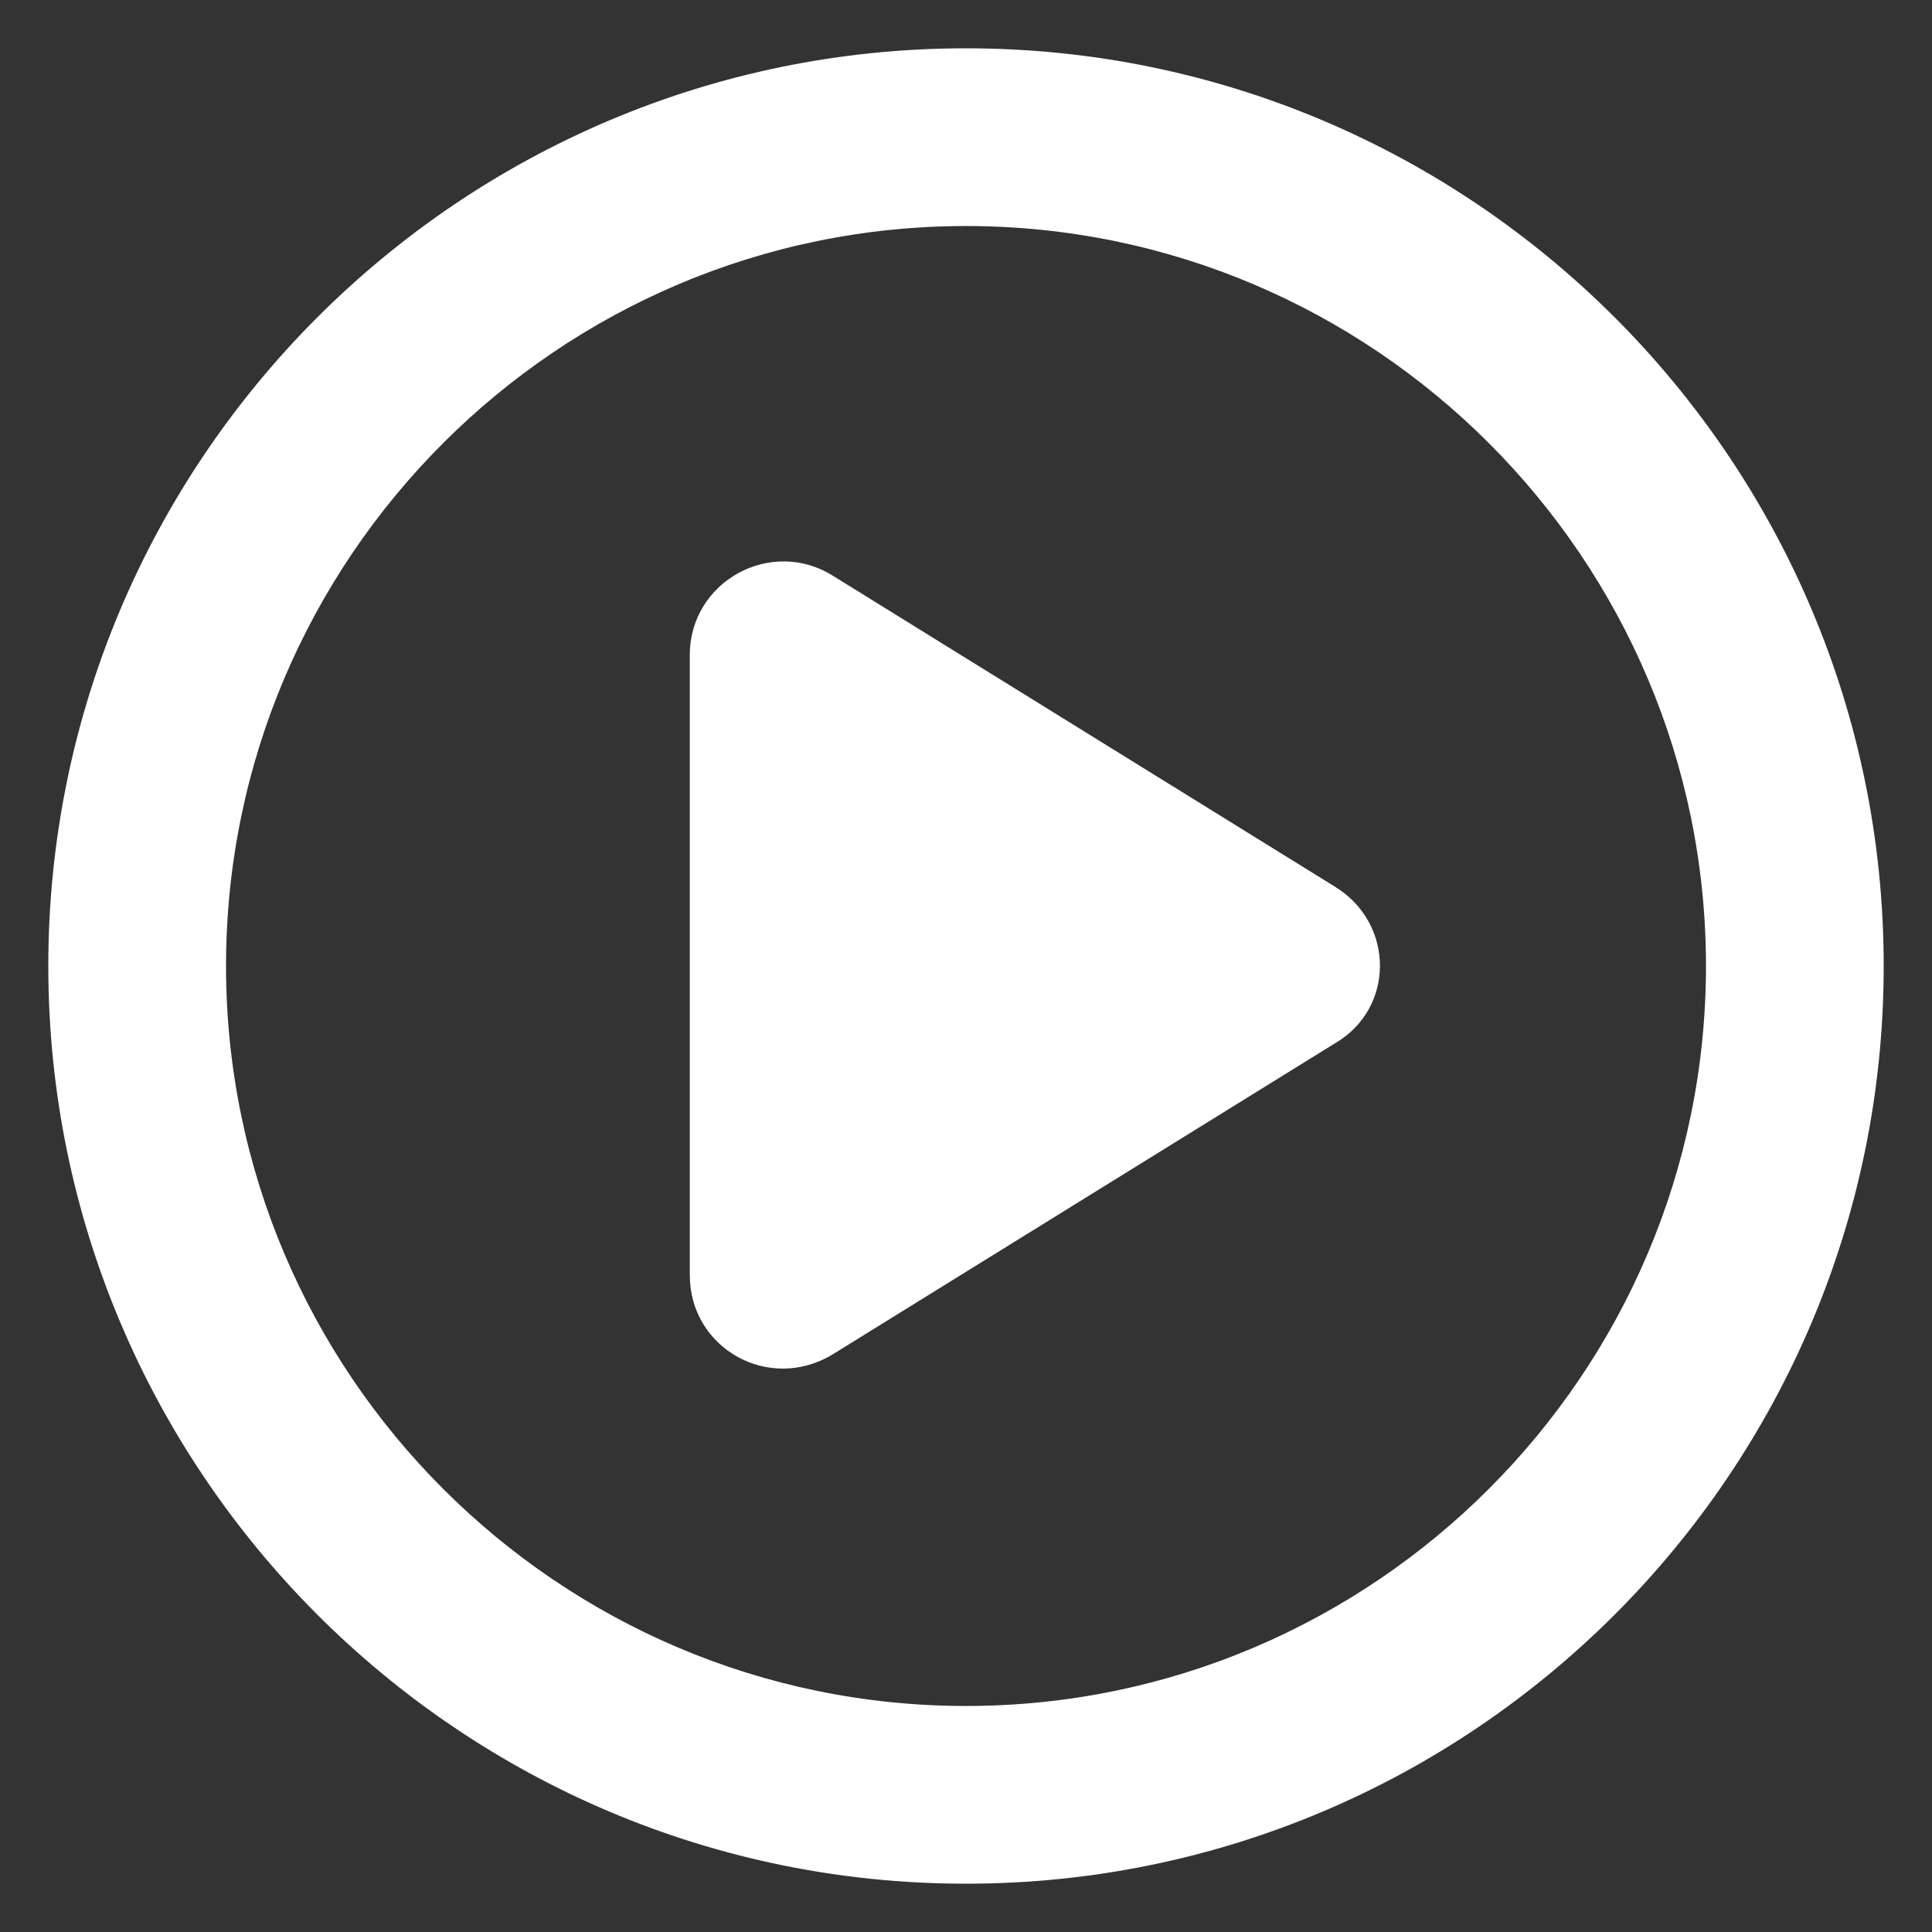
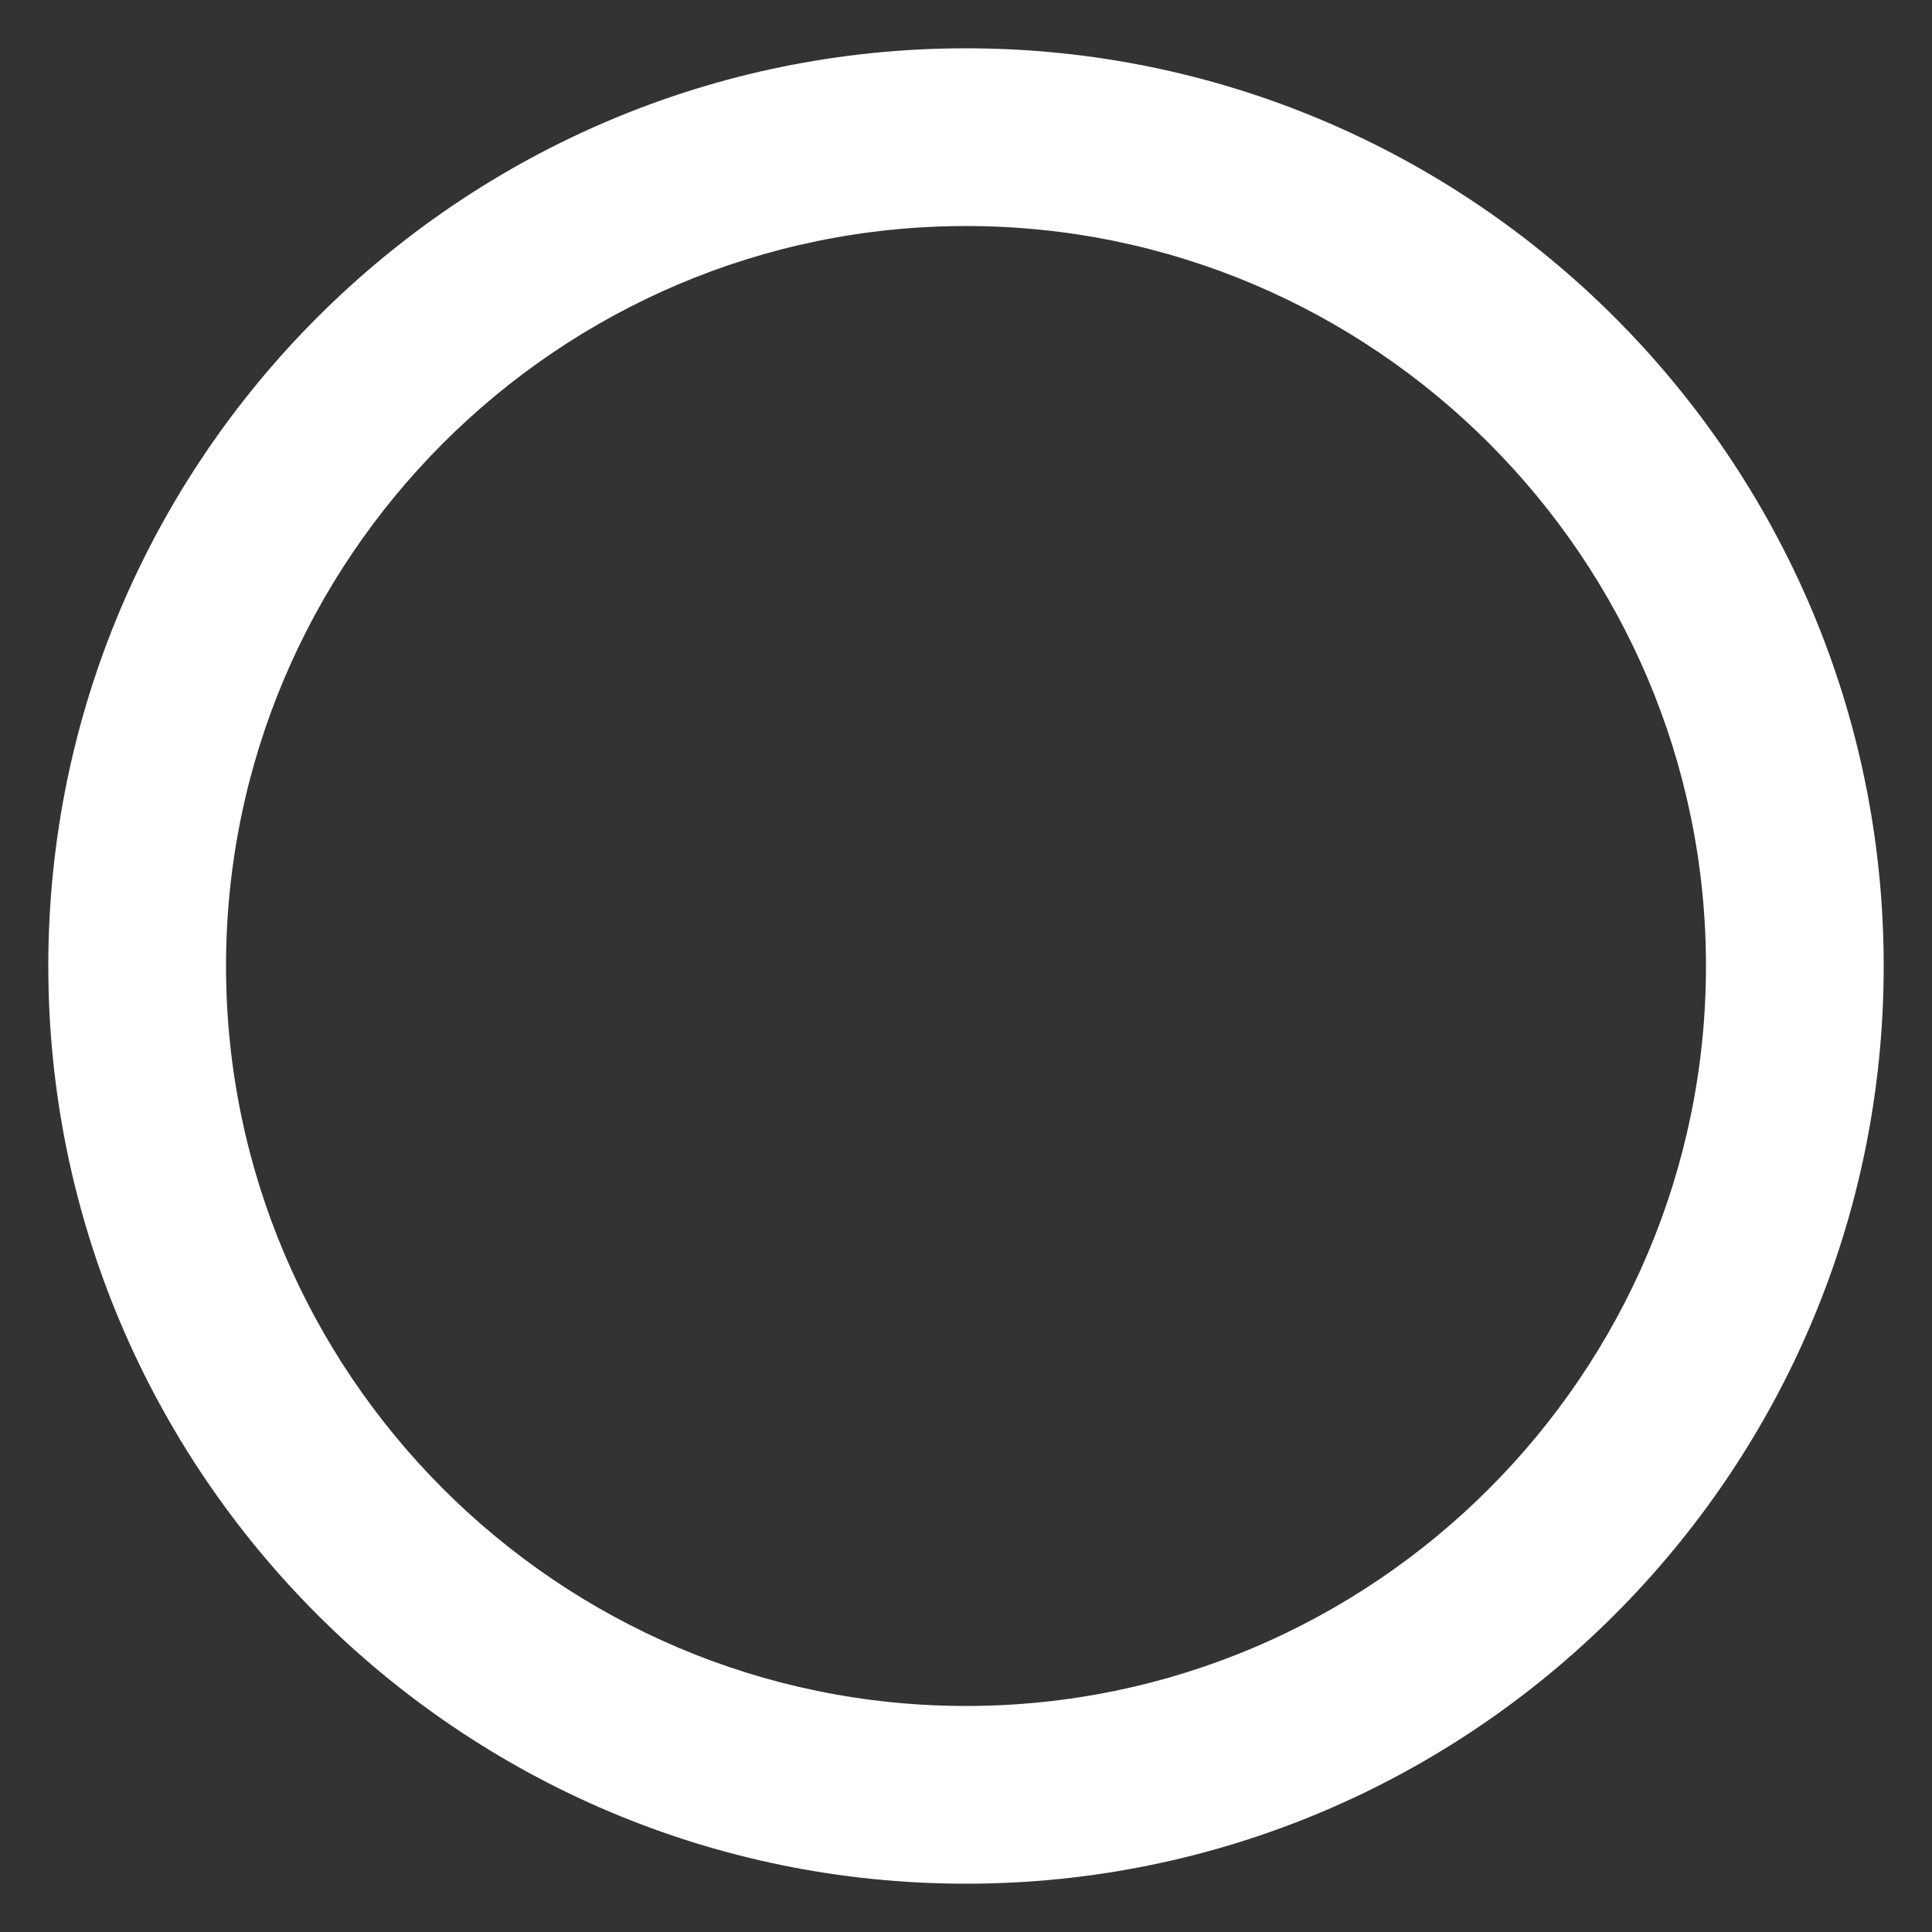
<svg xmlns="http://www.w3.org/2000/svg" width="100pt" height="100pt" viewBox="0 0 100 100">
  <rect x="0" y="0" width="100" height="100" fill="#333333" stroke="none" />
-   <path fill="#fff" d="m69.102 45.898-26-16.102c-3.2-2-7.398.3-7.398 4.102V66c0 3.8 4.101 6.101 7.398 4.101l26-16.102c3.098-1.8 3.098-6.199 0-8.101z" />
  <path fill="#fff" d="M50 2.5C23.801 2.5 2.5 23.801 2.5 50S23.801 97.5 50 97.5 97.5 76.199 97.5 50 76.199 2.5 50 2.5zm0 85.801c-21.102 0-38.301-17.199-38.301-38.301S28.898 11.699 50 11.699 88.301 28.898 88.301 50 71.102 88.301 50 88.301z" />
</svg>